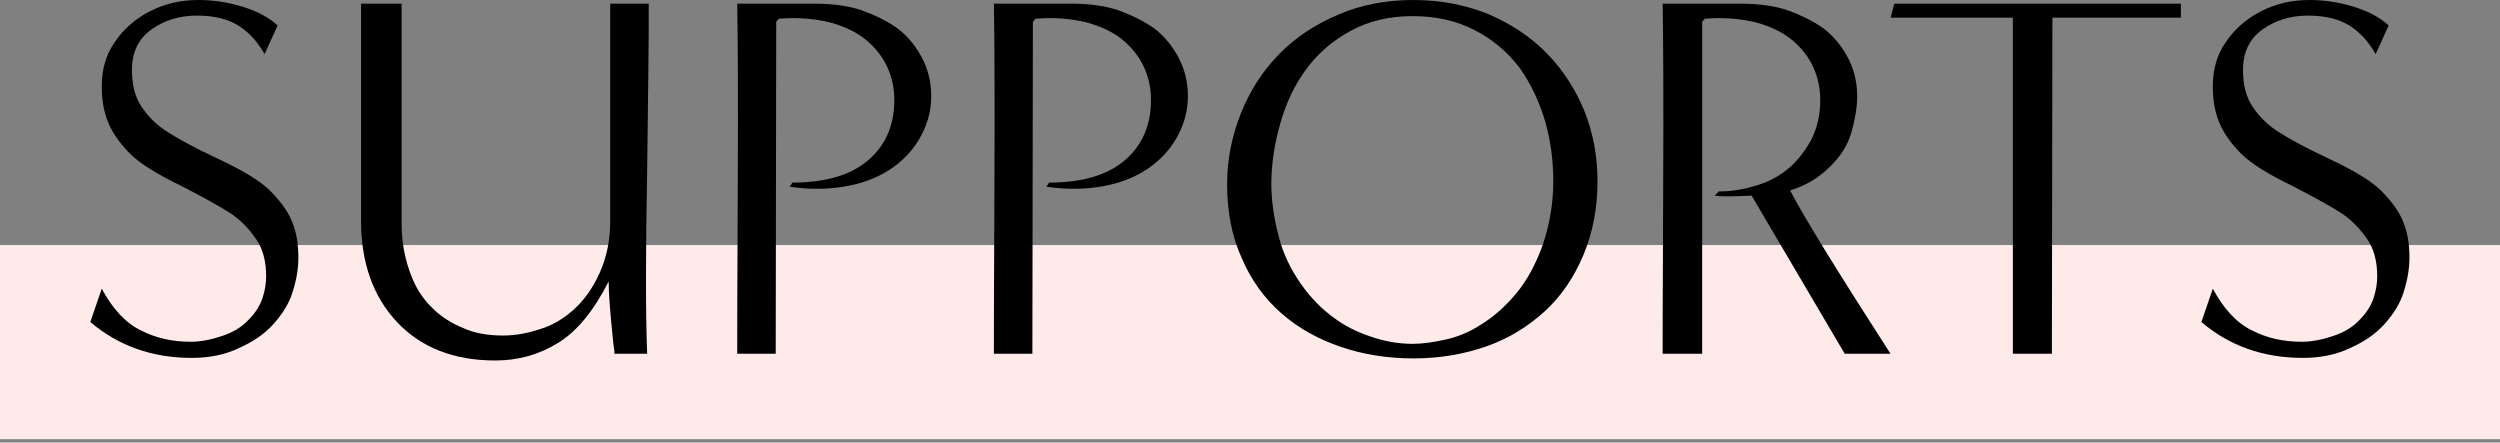
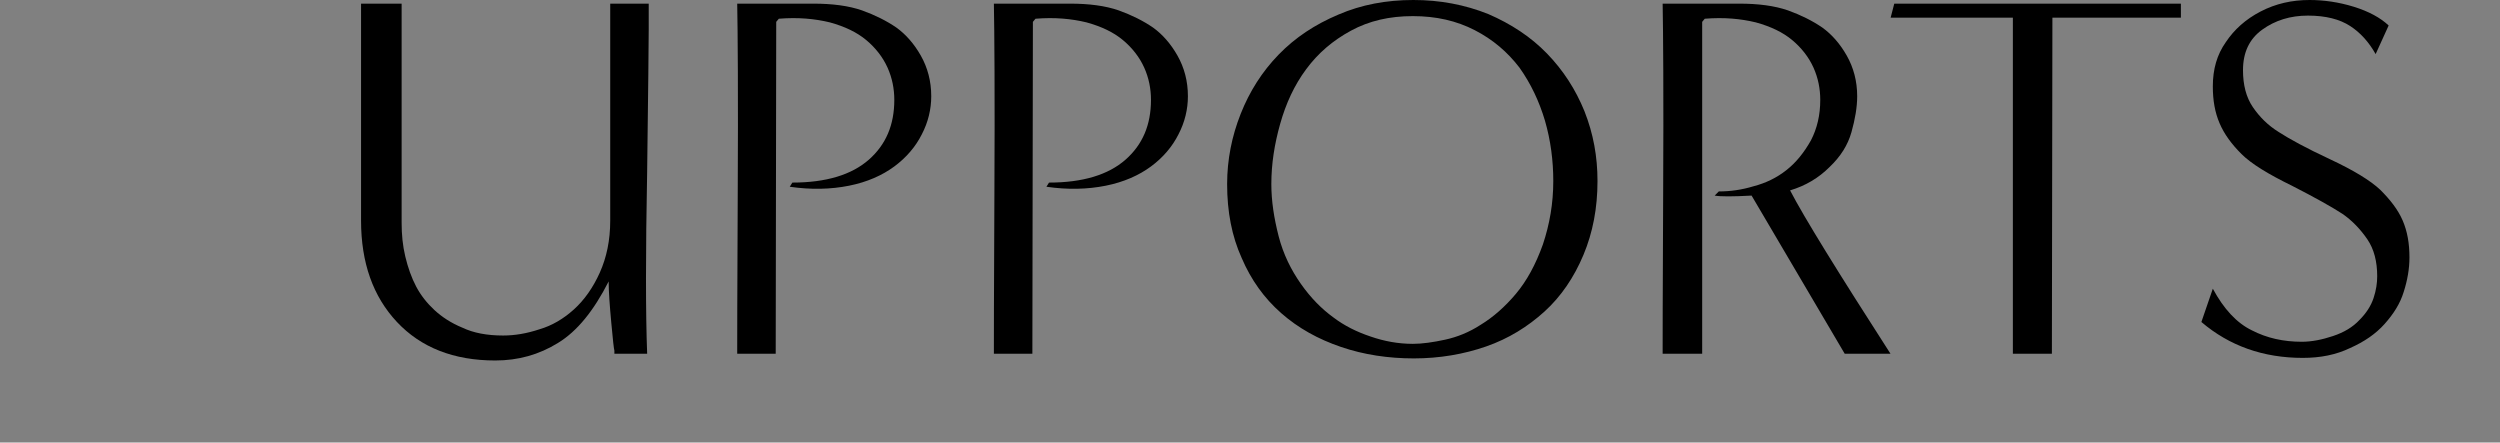
<svg xmlns="http://www.w3.org/2000/svg" width="322" height="57" viewBox="0 0 322 57" fill="none">
  <rect x="0" y="0" width="322" height="57" fill="#808080" stroke="none" />
-   <rect y="31.562" width="322" height="25" fill="#FFEAEA" />
  <path d="M283.538 41.473L285.012 37.185C286.419 39.798 288.094 41.607 290.037 42.545C291.98 43.55 294.124 44.019 296.469 44.019C297.742 44.019 299.082 43.751 300.489 43.282C301.896 42.813 303.035 42.143 303.906 41.205C304.777 40.334 305.38 39.396 305.715 38.391C306.05 37.386 306.184 36.448 306.184 35.577C306.184 33.701 305.782 32.093 304.911 30.82C304.04 29.547 302.968 28.408 301.695 27.537C300.355 26.666 298.211 25.46 295.196 23.919C292.181 22.445 289.97 21.105 288.697 19.832C287.424 18.559 286.486 17.286 285.883 15.879C285.28 14.472 285.012 12.931 285.012 11.122C285.012 8.911 285.548 7.035 286.687 5.427C287.759 3.819 289.233 2.479 291.176 1.474C293.119 0.469 295.196 0 297.474 0C299.283 0 301.226 0.268 303.169 0.871C305.112 1.474 306.586 2.278 307.658 3.283L305.983 6.968C305.112 5.427 304.04 4.221 302.7 3.35C301.36 2.479 299.551 2.01 297.273 2.01C294.995 2.01 293.052 2.613 291.377 3.819C289.702 5.025 288.898 6.767 288.898 9.045C288.898 10.921 289.3 12.529 290.171 13.802C291.042 15.075 292.114 16.147 293.521 17.018C294.861 17.889 297.072 19.095 300.087 20.502C303.102 21.909 305.313 23.249 306.586 24.455C307.859 25.728 308.864 27.001 309.467 28.408C310.07 29.815 310.338 31.356 310.338 33.165C310.338 34.639 310.07 36.113 309.601 37.587C309.132 39.128 308.261 40.468 307.122 41.741C305.983 43.014 304.509 44.019 302.7 44.823C300.891 45.694 298.881 46.096 296.603 46.096C291.511 46.096 287.156 44.555 283.538 41.473Z" fill="black" />
  <path d="M264.283 45.56H259.258V2.278L243.513 2.278L243.982 0.469L280.899 0.469V2.278H264.35L264.283 45.56Z" fill="black" />
  <path d="M243.494 45.56H237.598L225.605 25.192C223.126 25.326 221.585 25.326 220.848 25.192L221.384 24.656C222.858 24.656 224.332 24.455 225.873 23.986C227.414 23.584 228.821 22.914 230.094 21.909C231.367 20.904 232.372 19.631 233.243 18.09C234.047 16.549 234.449 14.807 234.449 12.864C234.449 11.457 234.181 10.05 233.578 8.71C232.975 7.37 232.037 6.164 230.831 5.159C229.625 4.154 228.084 3.417 226.141 2.881C224.198 2.412 222.054 2.211 219.575 2.412L219.24 2.814V45.56H214.148C214.148 45.493 214.148 45.225 214.148 44.89C214.148 44.555 214.148 37.922 214.215 24.991C214.282 12.127 214.215 3.953 214.148 0.469L223.997 0.469C226.476 0.469 228.553 0.737 230.295 1.34C231.97 1.943 233.444 2.68 234.717 3.551C235.923 4.422 236.995 5.628 237.866 7.169C238.737 8.71 239.206 10.452 239.206 12.395C239.206 13.802 238.938 15.343 238.469 17.018C238 18.693 237.062 20.167 235.655 21.507C234.248 22.914 232.573 23.919 230.563 24.522C232.372 28.006 236.727 35.041 243.494 45.56Z" fill="black" />
  <path d="M205.758 23.316C205.758 26.8 205.155 29.949 203.949 32.83C202.743 35.711 201.068 38.19 198.924 40.133C196.78 42.076 194.301 43.617 191.42 44.622C188.539 45.627 185.39 46.163 182.107 46.163C178.824 46.163 175.675 45.694 172.727 44.689C169.779 43.684 167.233 42.277 165.022 40.334C162.811 38.391 161.136 36.046 159.93 33.232C158.657 30.418 158.054 27.269 158.054 23.718C158.054 20.569 158.657 17.554 159.796 14.673C160.935 11.792 162.543 9.246 164.687 7.035C166.831 4.824 169.377 3.149 172.392 1.876C175.34 0.603 178.556 0 182.04 0C185.457 0 188.673 0.603 191.688 1.809C194.636 3.082 197.182 4.757 199.259 6.901C201.336 9.045 202.944 11.524 204.083 14.338C205.222 17.219 205.758 20.167 205.758 23.316ZM181.973 44.287C183.179 44.287 184.586 44.086 186.127 43.751C187.668 43.416 189.209 42.813 190.75 41.808C192.291 40.87 193.832 39.53 195.239 37.855C196.646 36.18 197.785 34.103 198.723 31.49C199.594 28.877 200.063 26.197 200.063 23.316C200.063 20.703 199.728 18.09 198.991 15.544C198.254 13.065 197.182 10.787 195.708 8.71C194.167 6.7 192.291 5.092 189.946 3.886C187.601 2.68 184.988 2.077 181.973 2.077C178.958 2.077 176.345 2.68 174 3.953C171.655 5.226 169.779 6.834 168.238 8.911C166.697 10.988 165.625 13.333 164.888 15.946C164.151 18.559 163.749 21.105 163.749 23.718C163.749 25.862 164.084 28.073 164.687 30.418C165.29 32.763 166.295 34.773 167.568 36.582C168.841 38.391 170.248 39.798 171.722 40.87C173.129 41.942 174.737 42.746 176.546 43.349C178.288 43.952 180.097 44.287 181.973 44.287Z" fill="black" />
  <path d="M132.97 45.56H128.012C128.012 45.493 128.012 45.225 128.012 44.89C128.012 44.555 128.012 37.922 128.079 24.991C128.146 12.127 128.079 3.953 128.012 0.469L137.794 0.469C140.273 0.469 142.35 0.737 144.092 1.34C145.767 1.943 147.241 2.68 148.514 3.551C149.72 4.422 150.792 5.628 151.663 7.169C152.534 8.71 153.003 10.452 153.003 12.395C153.003 14.07 152.601 15.745 151.797 17.286C150.993 18.894 149.787 20.301 148.246 21.44C146.705 22.579 144.762 23.45 142.417 23.919C140.072 24.388 137.526 24.455 134.779 24.053L135.114 23.517C139.469 23.517 142.752 22.512 144.963 20.569C147.174 18.626 148.246 16.08 148.246 12.864C148.246 11.457 147.978 10.05 147.375 8.71C146.772 7.37 145.834 6.164 144.628 5.159C143.422 4.154 141.881 3.417 139.938 2.881C137.995 2.412 135.851 2.211 133.372 2.412L133.037 2.814L132.97 45.56Z" fill="black" />
  <path d="M99.911 45.56H94.953C94.953 45.493 94.953 45.225 94.953 44.89C94.953 44.555 94.953 37.922 95.02 24.991C95.087 12.127 95.02 3.953 94.953 0.469L104.735 0.469C107.214 0.469 109.291 0.737 111.033 1.34C112.708 1.943 114.182 2.68 115.455 3.551C116.661 4.422 117.733 5.628 118.604 7.169C119.475 8.71 119.944 10.452 119.944 12.395C119.944 14.07 119.542 15.745 118.738 17.286C117.934 18.894 116.728 20.301 115.187 21.44C113.646 22.579 111.703 23.45 109.358 23.919C107.013 24.388 104.467 24.455 101.72 24.053L102.055 23.517C106.41 23.517 109.693 22.512 111.904 20.569C114.115 18.626 115.187 16.08 115.187 12.864C115.187 11.457 114.919 10.05 114.316 8.71C113.713 7.37 112.775 6.164 111.569 5.159C110.363 4.154 108.822 3.417 106.879 2.881C104.936 2.412 102.792 2.211 100.313 2.412L99.978 2.814L99.911 45.56Z" fill="black" />
  <path d="M83.354 45.56H79.133C79.133 45.493 79.133 45.359 79.133 45.158C79.066 44.957 78.932 43.751 78.731 41.54C78.53 39.329 78.396 37.587 78.396 36.247C76.453 40.066 74.309 42.679 71.897 44.153C69.418 45.694 66.738 46.431 63.79 46.431C58.43 46.431 54.209 44.756 51.127 41.473C48.045 38.19 46.504 33.835 46.504 28.408V0.469L51.73 0.469V28.676C51.73 30.217 51.864 31.624 52.199 33.031C52.534 34.438 53.003 35.778 53.606 36.917C54.209 38.056 55.013 39.061 55.951 39.932C56.889 40.803 58.095 41.607 59.569 42.21C60.976 42.88 62.718 43.215 64.795 43.215C66.336 43.215 67.877 42.947 69.485 42.411C71.093 41.942 72.567 41.071 73.907 39.865C75.247 38.659 76.386 37.051 77.257 35.108C78.128 33.165 78.597 30.954 78.597 28.408V0.469L83.555 0.469C83.555 1.072 83.555 2.144 83.555 3.819C83.555 5.494 83.488 11.591 83.354 22.043C83.153 32.562 83.153 40.401 83.354 45.56Z" fill="black" />
-   <path d="M11.633 41.473L13.107 37.185C14.514 39.798 16.189 41.607 18.132 42.545C20.075 43.55 22.219 44.019 24.564 44.019C25.837 44.019 27.177 43.751 28.584 43.282C29.991 42.813 31.13 42.143 32.001 41.205C32.872 40.334 33.475 39.396 33.81 38.391C34.145 37.386 34.279 36.448 34.279 35.577C34.279 33.701 33.877 32.093 33.006 30.82C32.135 29.547 31.063 28.408 29.79 27.537C28.45 26.666 26.306 25.46 23.291 23.919C20.276 22.445 18.065 21.105 16.792 19.832C15.519 18.559 14.581 17.286 13.978 15.879C13.375 14.472 13.107 12.931 13.107 11.122C13.107 8.911 13.643 7.035 14.782 5.427C15.854 3.819 17.328 2.479 19.271 1.474C21.214 0.469 23.291 0 25.569 0C27.378 0 29.321 0.268 31.264 0.871C33.207 1.474 34.681 2.278 35.753 3.283L34.078 6.968C33.207 5.427 32.135 4.221 30.795 3.35C29.455 2.479 27.646 2.01 25.368 2.01C23.09 2.01 21.147 2.613 19.472 3.819C17.797 5.025 16.993 6.767 16.993 9.045C16.993 10.921 17.395 12.529 18.266 13.802C19.137 15.075 20.209 16.147 21.616 17.018C22.956 17.889 25.167 19.095 28.182 20.502C31.197 21.909 33.408 23.249 34.681 24.455C35.954 25.728 36.959 27.001 37.562 28.408C38.165 29.815 38.433 31.356 38.433 33.165C38.433 34.639 38.165 36.113 37.696 37.587C37.227 39.128 36.356 40.468 35.217 41.741C34.078 43.014 32.604 44.019 30.795 44.823C28.986 45.694 26.976 46.096 24.698 46.096C19.606 46.096 15.251 44.555 11.633 41.473Z" fill="black" />
</svg>